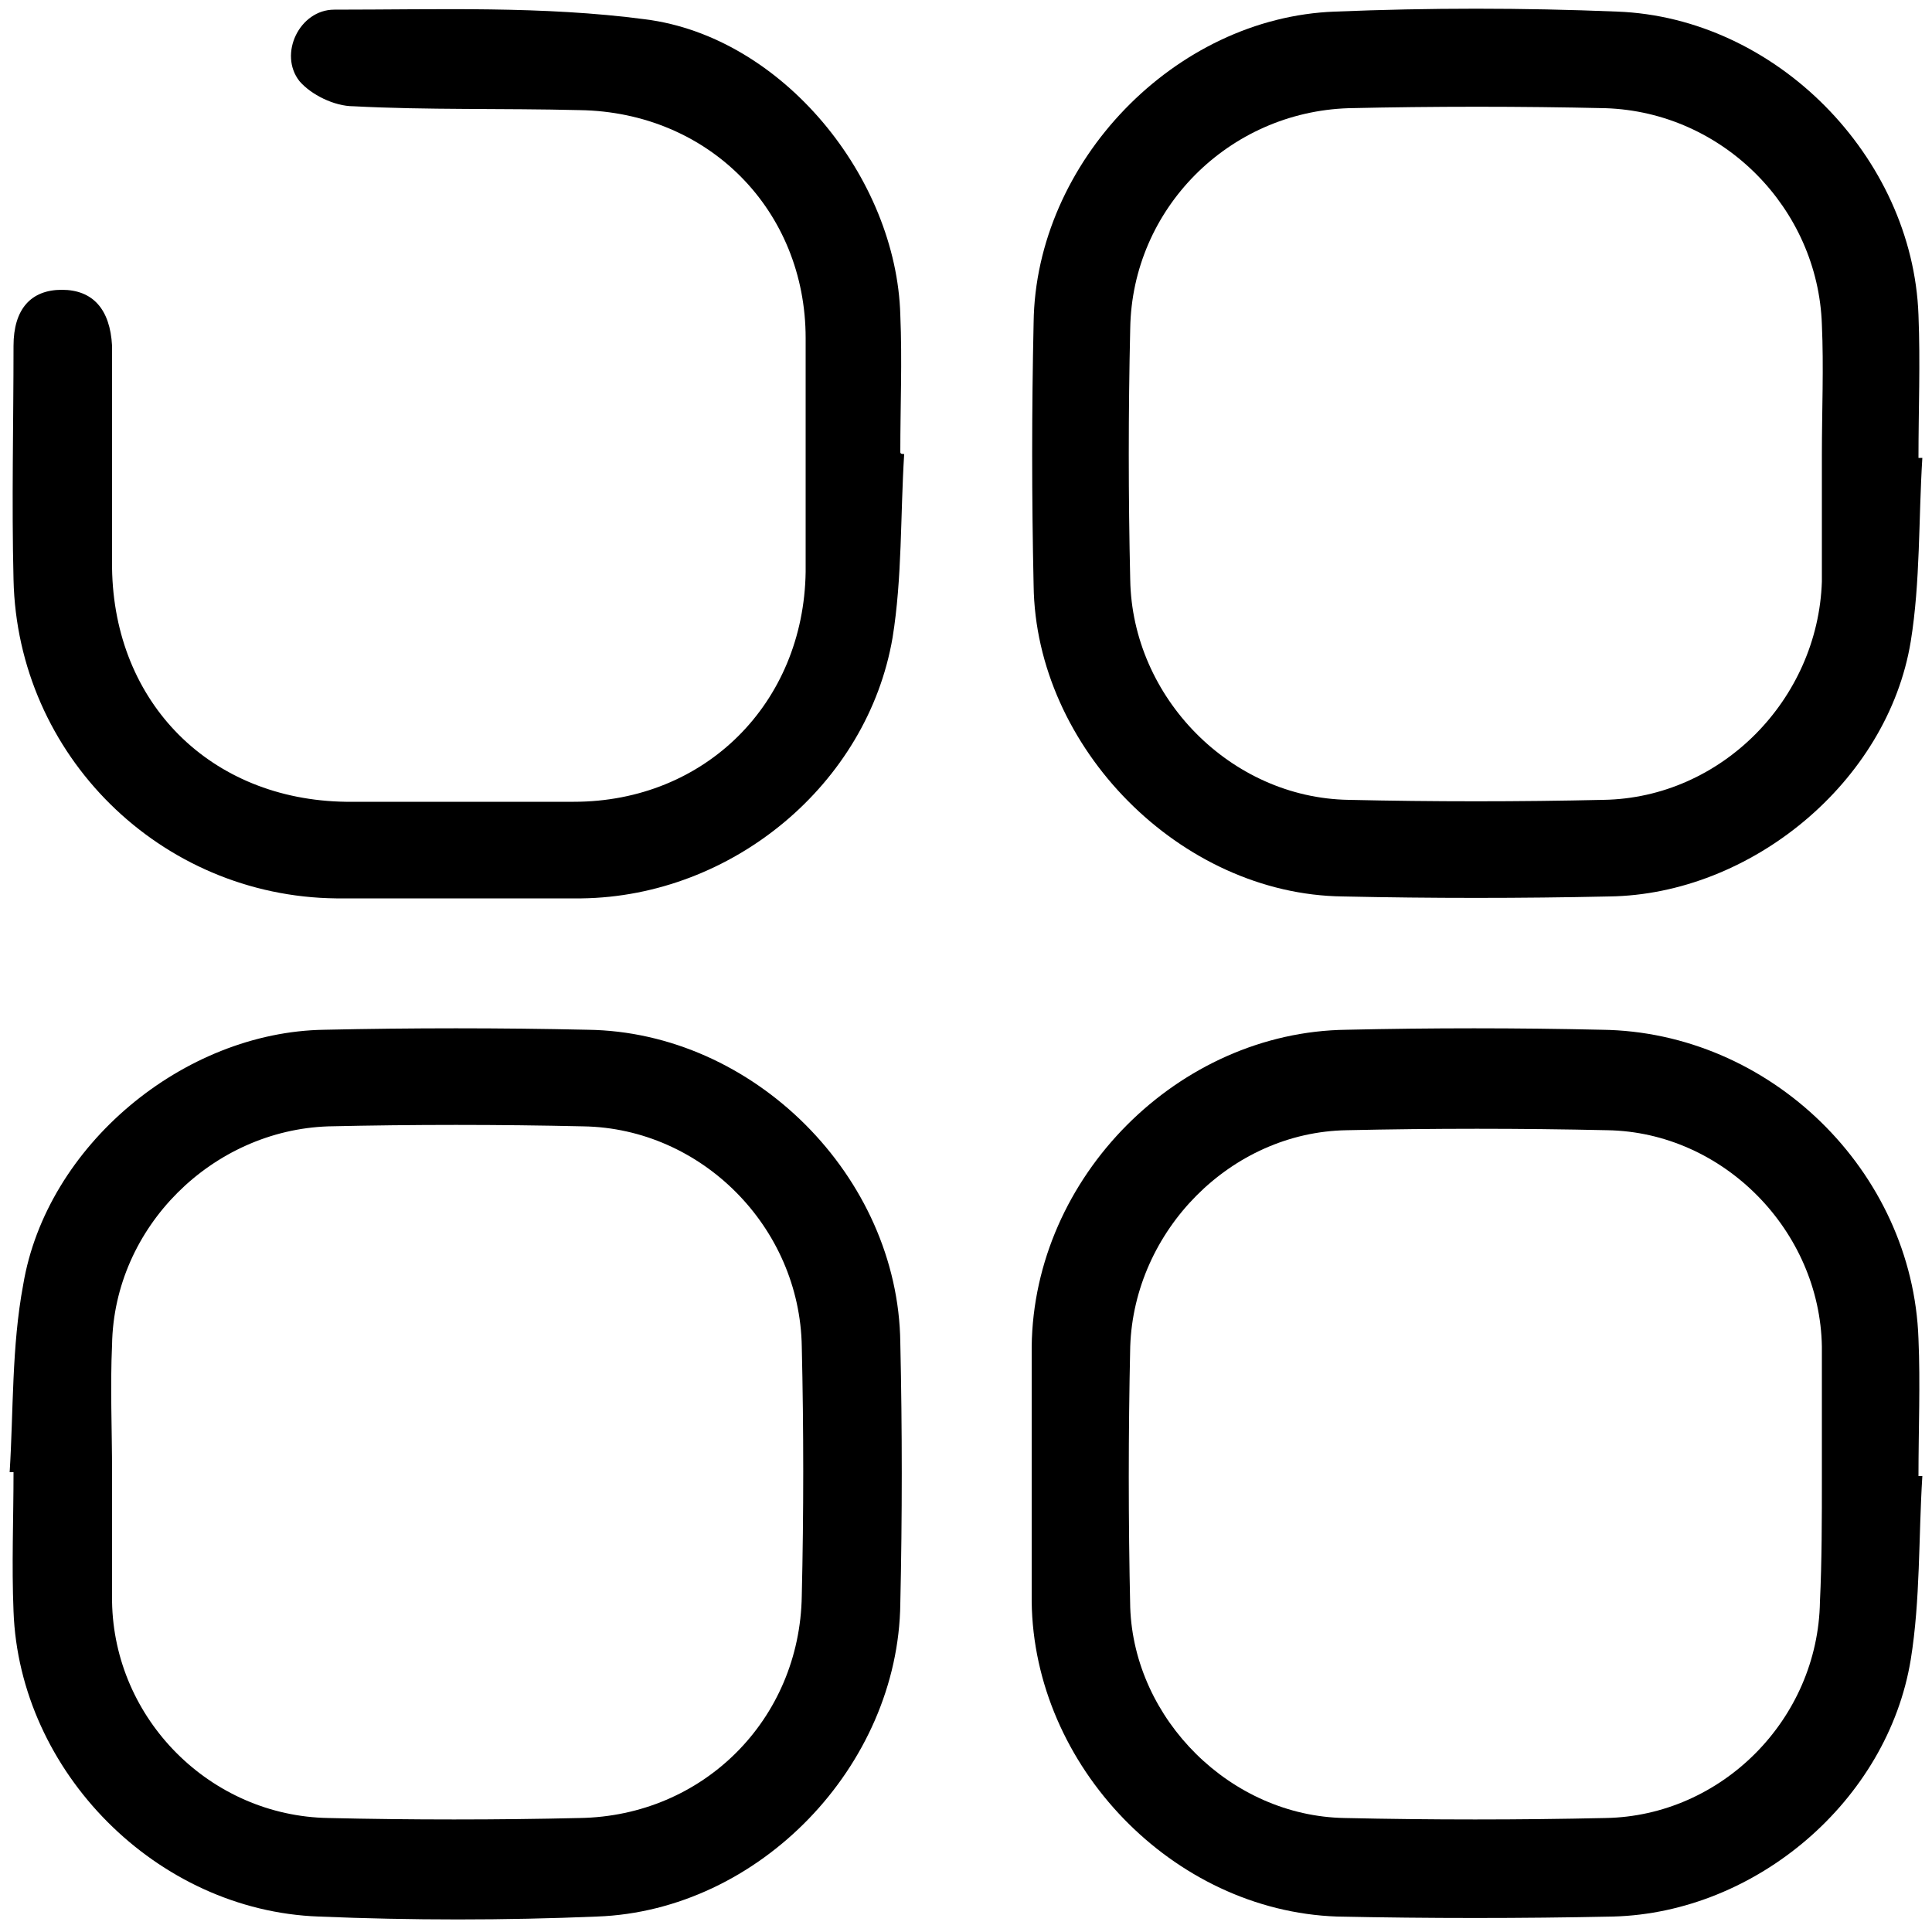
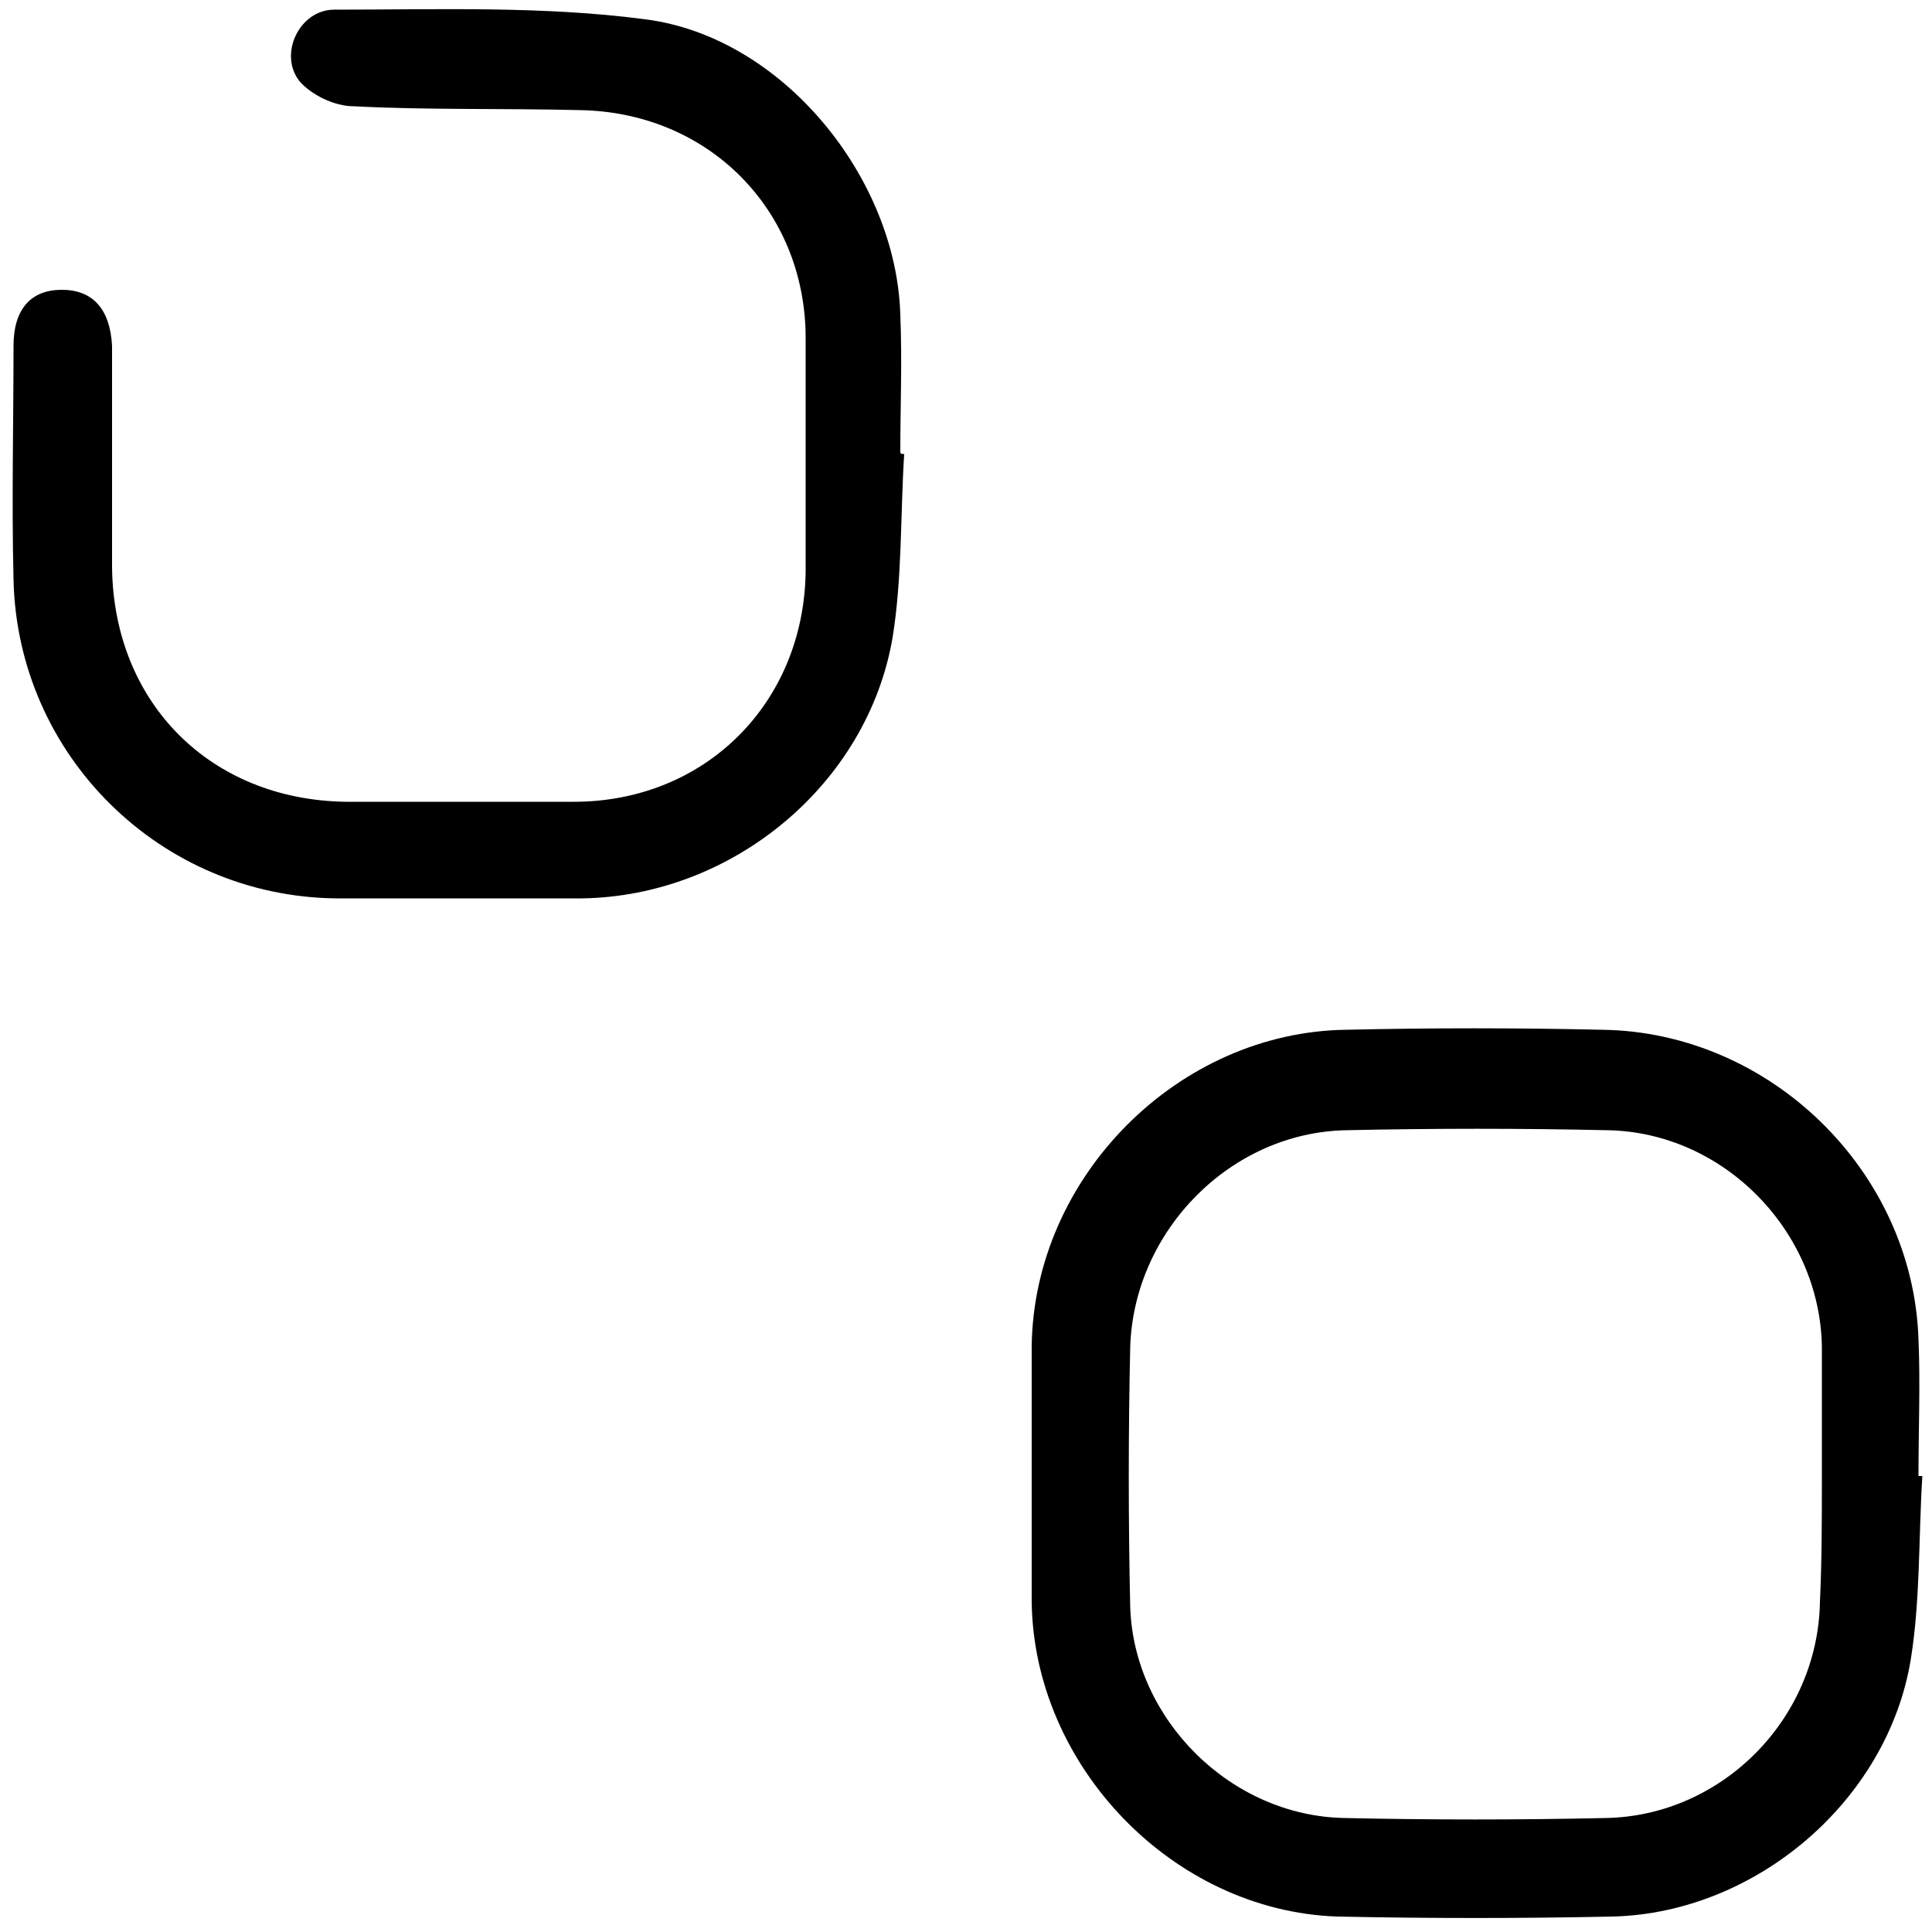
<svg xmlns="http://www.w3.org/2000/svg" version="1.1" id="Layer_1" x="0px" y="0px" viewBox="0 0 100 100" style="enable-background:new 0 0 100 100;" xml:space="preserve">
-   <path d="M99.5,23.7c-0.2,3.2-0.1,6.4-0.6,9.5c-1.2,7.3-8.3,13.1-15.6,13.2c-4.6,0.1-9.2,0.1-13.8,0c-8.4-0.1-15.9-7.7-16-16.1  c-0.1-4.5-0.1-9.1,0-13.6c0.1-8.3,7.3-15.8,15.6-16.1c4.9-0.2,9.7-0.2,14.6,0C91.9,0.9,99,8.1,99.3,16.3c0.1,2.5,0,4.9,0,7.4  C99.4,23.7,99.5,23.7,99.5,23.7z M94.3,23.5c0-2.2,0.1-4.5,0-6.7c-0.2-6-5.1-11-11.2-11.2c-4.4-0.1-8.9-0.1-13.3,0  C63.6,5.8,58.6,10.8,58.5,17c-0.1,4.3-0.1,8.7,0,13c0.1,6.1,5.2,11.3,11.3,11.4c4.4,0.1,8.8,0.1,13.2,0c6.1-0.1,11.1-5.2,11.3-11.3  C94.3,27.9,94.3,25.7,94.3,23.5z" />
-   <path d="M0.5,76.2c0.2-3.2,0.1-6.5,0.7-9.7c1.2-7.2,8.3-13.1,15.6-13.2c4.5-0.1,9.1-0.1,13.6,0c8.6,0.1,16.1,7.6,16.2,16.2  c0.1,4.5,0.1,9,0,13.5c-0.1,8.4-7.3,15.9-15.7,16.2c-4.8,0.2-9.6,0.2-14.4,0C8.1,98.9,1,91.7,0.7,83.4c-0.1-2.4,0-4.8,0-7.2  C0.6,76.2,0.5,76.2,0.5,76.2z M5.8,76.2c0,2.2,0,4.5,0,6.7C5.9,89,10.9,94,17,94.1c4.3,0.1,8.7,0.1,13,0C36.4,94,41.4,89,41.5,82.6  c0.1-4.3,0.1-8.6,0-12.9c-0.1-6.2-5.2-11.3-11.3-11.4c-4.4-0.1-8.8-0.1-13.2,0C11,58.5,5.9,63.5,5.8,69.6C5.7,71.8,5.8,74,5.8,76.2z  " />
  <path d="M99.5,76.4c-0.2,3.2-0.1,6.4-0.6,9.5c-1.2,7.3-8,13.1-15.4,13.3c-4.8,0.1-9.5,0.1-14.3,0c-8.5-0.3-15.7-7.8-15.8-16.3  c0-4.4,0-8.8,0-13.2c0.1-8.8,7.6-16.3,16.3-16.4c4.4-0.1,8.8-0.1,13.2,0c8.7,0.1,16.1,7.3,16.4,16c0.1,2.3,0,4.7,0,7.1  C99.4,76.4,99.5,76.4,99.5,76.4z M94.3,76.4C94.3,76.4,94.3,76.4,94.3,76.4c0-2.2,0-4.5,0-6.7c-0.1-6-5.1-11.1-11.1-11.2  c-4.5-0.1-9-0.1-13.5,0c-6,0.1-11,5.2-11.2,11.2c-0.1,4.5-0.1,9,0,13.5C58.7,89,63.7,94,69.6,94.1c4.5,0.1,9,0.1,13.5,0  c6-0.1,11-5.1,11.1-11.2C94.3,80.8,94.3,78.6,94.3,76.4z" />
  <path d="M46.8,23.5c-0.2,3.2-0.1,6.4-0.6,9.5c-1.3,7.6-8.3,13.4-16.1,13.5c-4.2,0-8.5,0-12.7,0C8.3,46.4,0.9,39.1,0.7,30  c-0.1-4,0-8.1,0-12.1C0.7,16,1.6,15,3.2,15c1.6,0,2.5,1,2.6,2.9c0,3.8,0,7.6,0,11.5c0.1,7,5.1,12,12.1,12.1c3.9,0,7.8,0,11.8,0  c6.8,0,11.9-5.1,12-11.9c0-4,0-8.1,0-12.1c0-6.6-5-11.7-11.7-11.8C26,5.6,22.1,5.7,18.3,5.5c-1,0-2.2-0.6-2.8-1.3  c-1.1-1.4,0-3.7,1.8-3.7c5.4,0,10.8-0.2,16.1,0.5c7.1,0.9,13,8.2,13.2,15.3c0.1,2.4,0,4.7,0,7.1C46.6,23.5,46.7,23.5,46.8,23.5z" />
</svg>